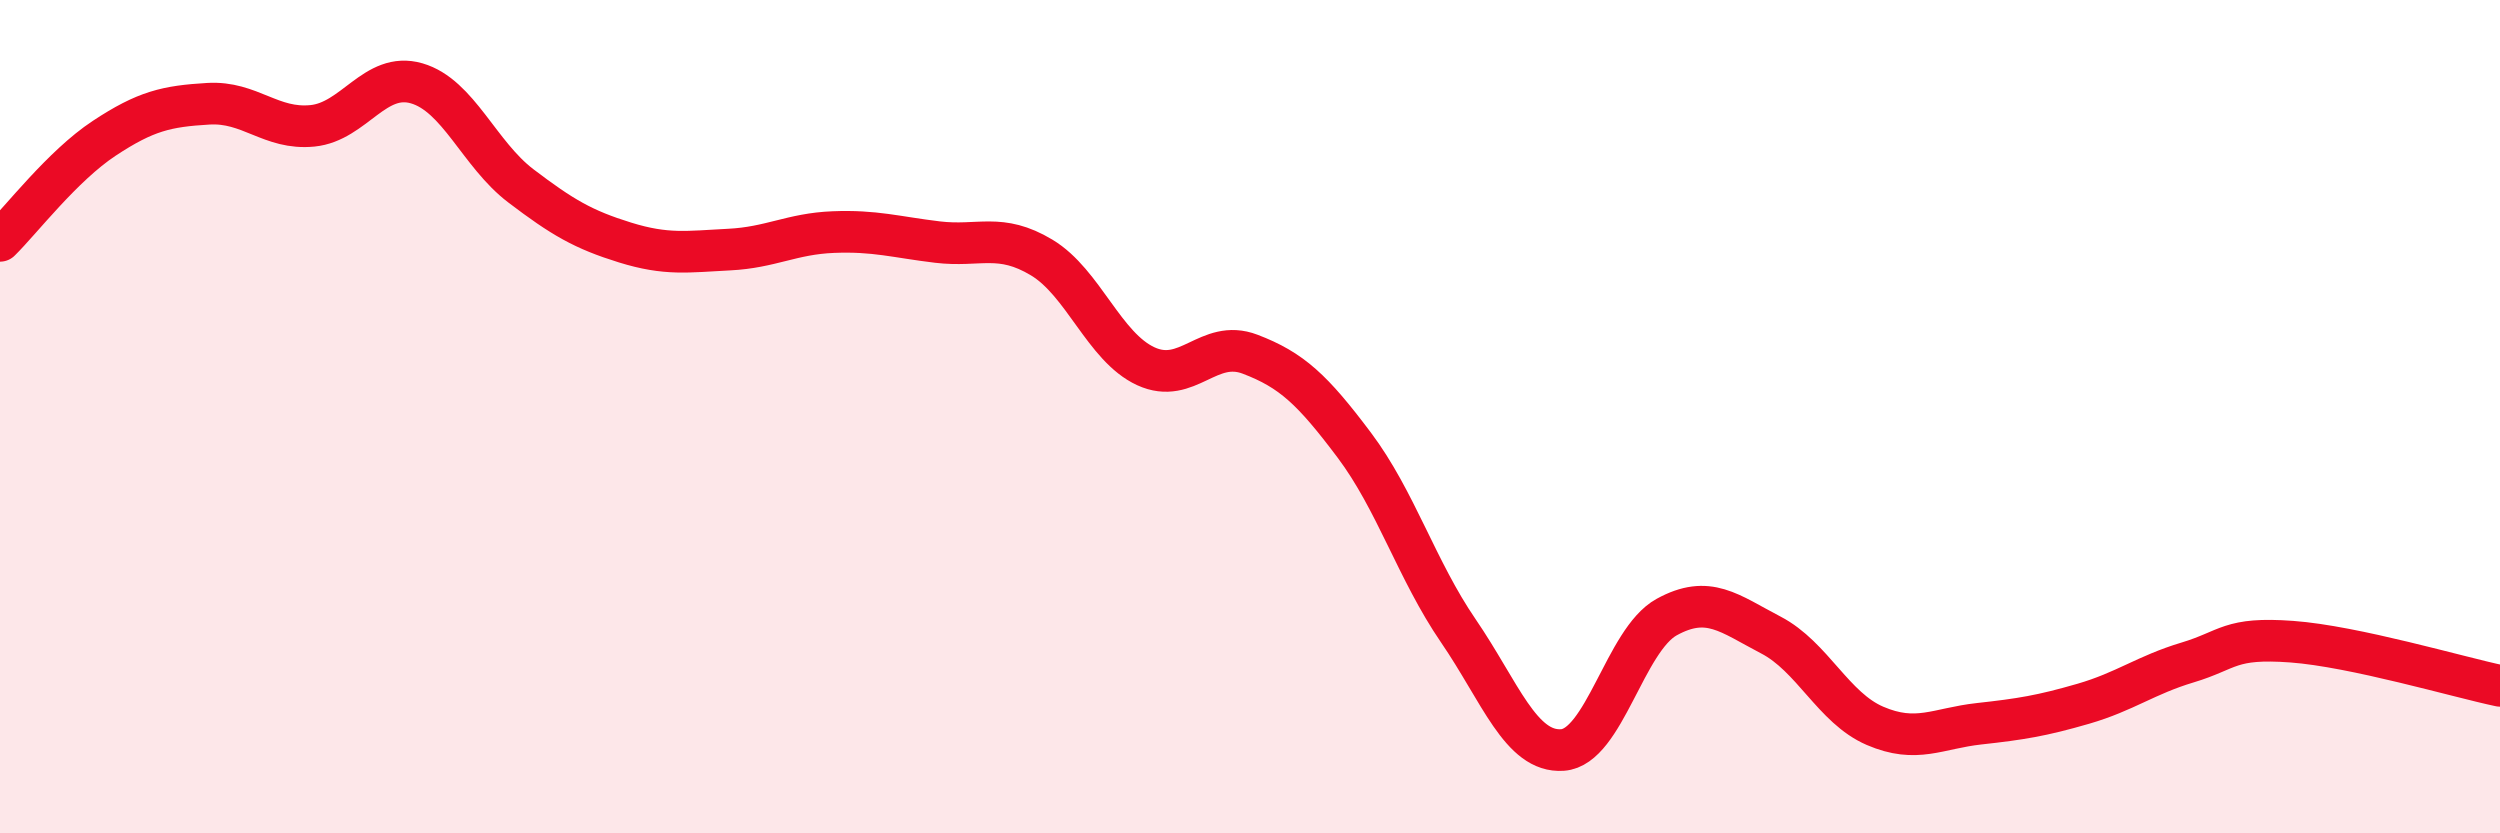
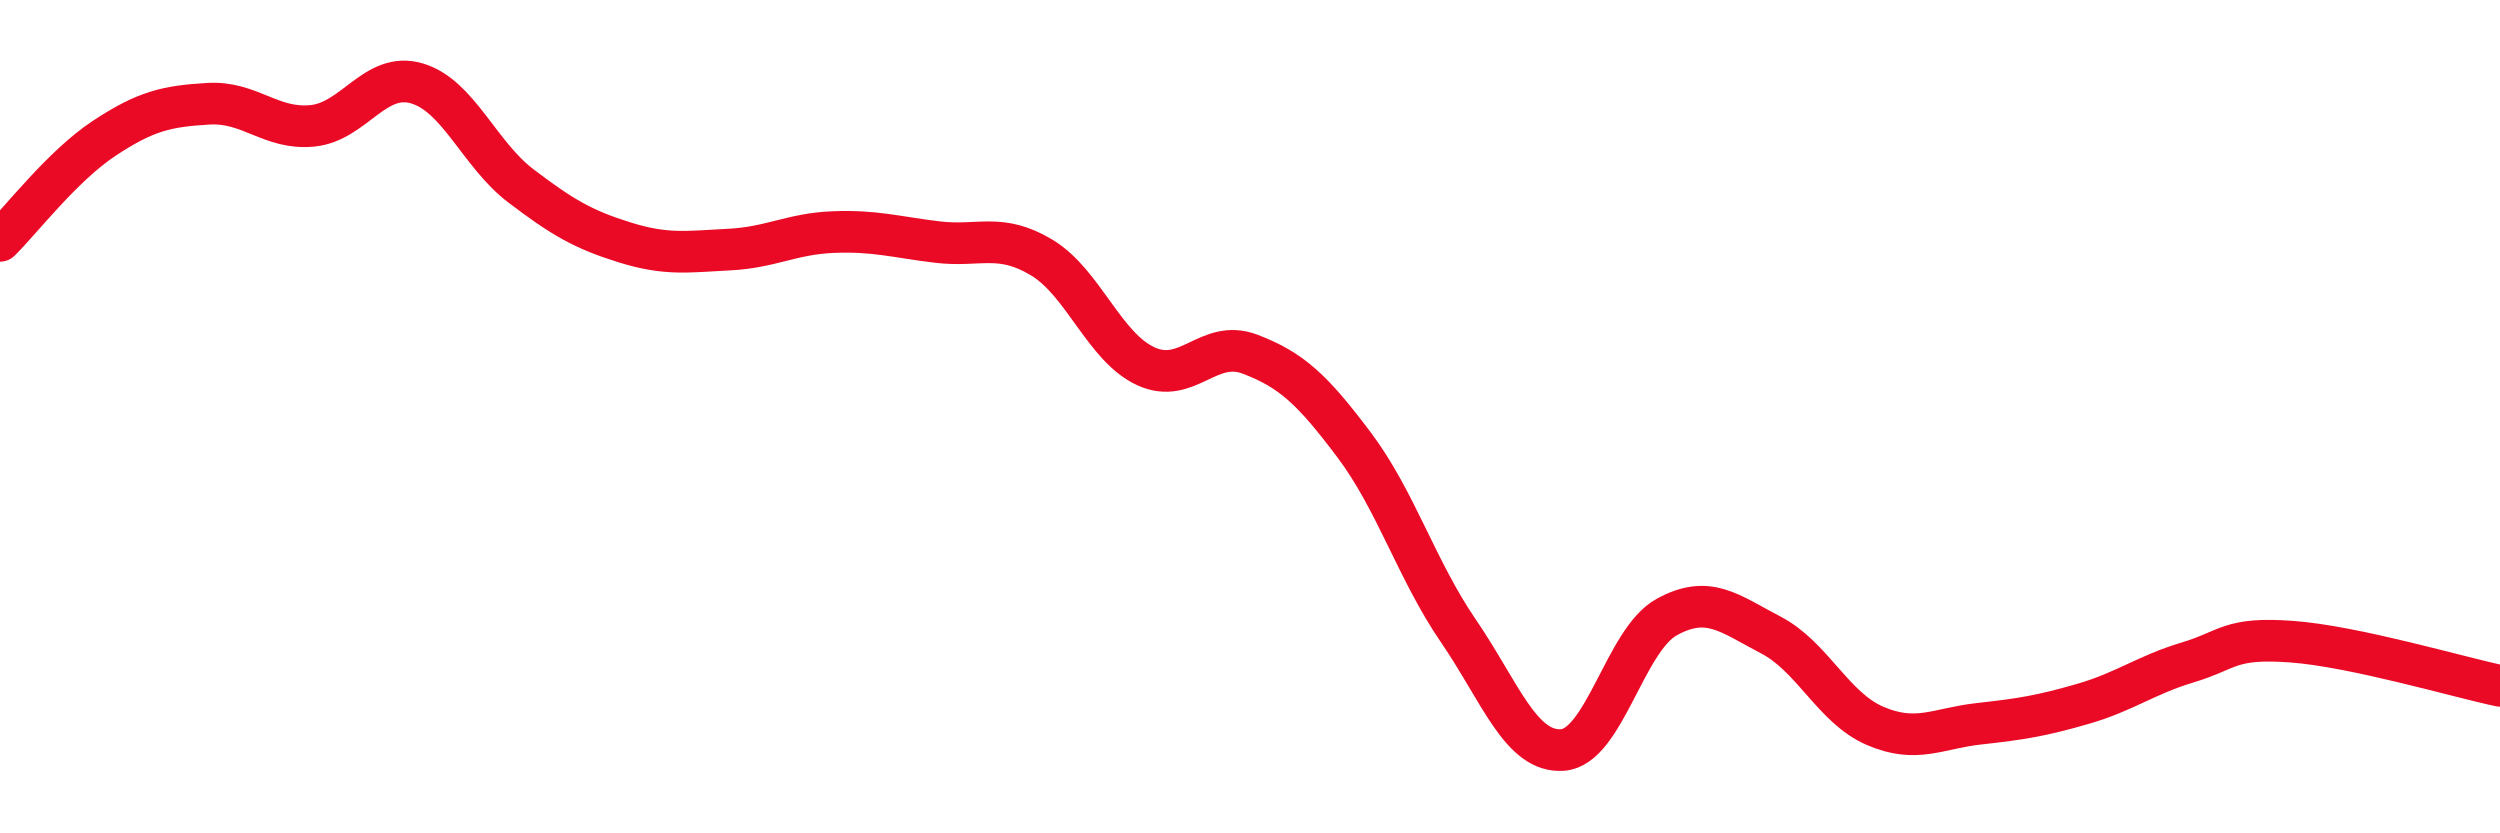
<svg xmlns="http://www.w3.org/2000/svg" width="60" height="20" viewBox="0 0 60 20">
-   <path d="M 0,5.78 C 0.5,5.29 1.5,3.98 2.5,3.32 C 3.5,2.66 4,2.55 5,2.49 C 6,2.43 6.5,3.12 7.5,3.02 C 8.5,2.92 9,1.71 10,2 C 11,2.29 11.5,3.7 12.5,4.46 C 13.5,5.22 14,5.51 15,5.82 C 16,6.13 16.5,6.04 17.5,5.99 C 18.5,5.94 19,5.61 20,5.57 C 21,5.53 21.5,5.69 22.5,5.81 C 23.5,5.93 24,5.58 25,6.18 C 26,6.78 26.5,8.33 27.5,8.79 C 28.5,9.25 29,8.12 30,8.5 C 31,8.88 31.5,9.35 32.5,10.68 C 33.5,12.01 34,13.68 35,15.14 C 36,16.6 36.5,18.07 37.5,18 C 38.5,17.93 39,15.36 40,14.81 C 41,14.26 41.5,14.72 42.5,15.24 C 43.5,15.76 44,16.99 45,17.42 C 46,17.85 46.5,17.48 47.5,17.37 C 48.5,17.26 49,17.18 50,16.89 C 51,16.6 51.5,16.2 52.5,15.9 C 53.5,15.6 53.5,15.29 55,15.4 C 56.5,15.51 59,16.25 60,16.46L60 20L0 20Z" fill="#EB0A25" opacity="0.1" stroke-linecap="round" stroke-linejoin="round" />
  <path d="M 0,5.78 C 0.5,5.29 1.5,3.98 2.5,3.32 C 3.5,2.66 4,2.55 5,2.49 C 6,2.43 6.5,3.12 7.5,3.02 C 8.5,2.92 9,1.71 10,2 C 11,2.29 11.5,3.7 12.5,4.46 C 13.5,5.22 14,5.51 15,5.82 C 16,6.13 16.5,6.04 17.5,5.99 C 18.5,5.94 19,5.61 20,5.57 C 21,5.53 21.5,5.69 22.5,5.81 C 23.5,5.93 24,5.58 25,6.18 C 26,6.78 26.5,8.33 27.5,8.79 C 28.5,9.25 29,8.12 30,8.5 C 31,8.88 31.5,9.35 32.5,10.68 C 33.5,12.01 34,13.68 35,15.14 C 36,16.6 36.5,18.07 37.5,18 C 38.5,17.93 39,15.36 40,14.81 C 41,14.26 41.5,14.72 42.5,15.24 C 43.5,15.76 44,16.99 45,17.42 C 46,17.85 46.5,17.48 47.5,17.37 C 48.5,17.26 49,17.18 50,16.89 C 51,16.6 51.5,16.2 52.5,15.9 C 53.5,15.6 53.5,15.29 55,15.4 C 56.5,15.51 59,16.25 60,16.46" stroke="#EB0A25" stroke-width="1" fill="none" stroke-linecap="round" stroke-linejoin="round" />
</svg>